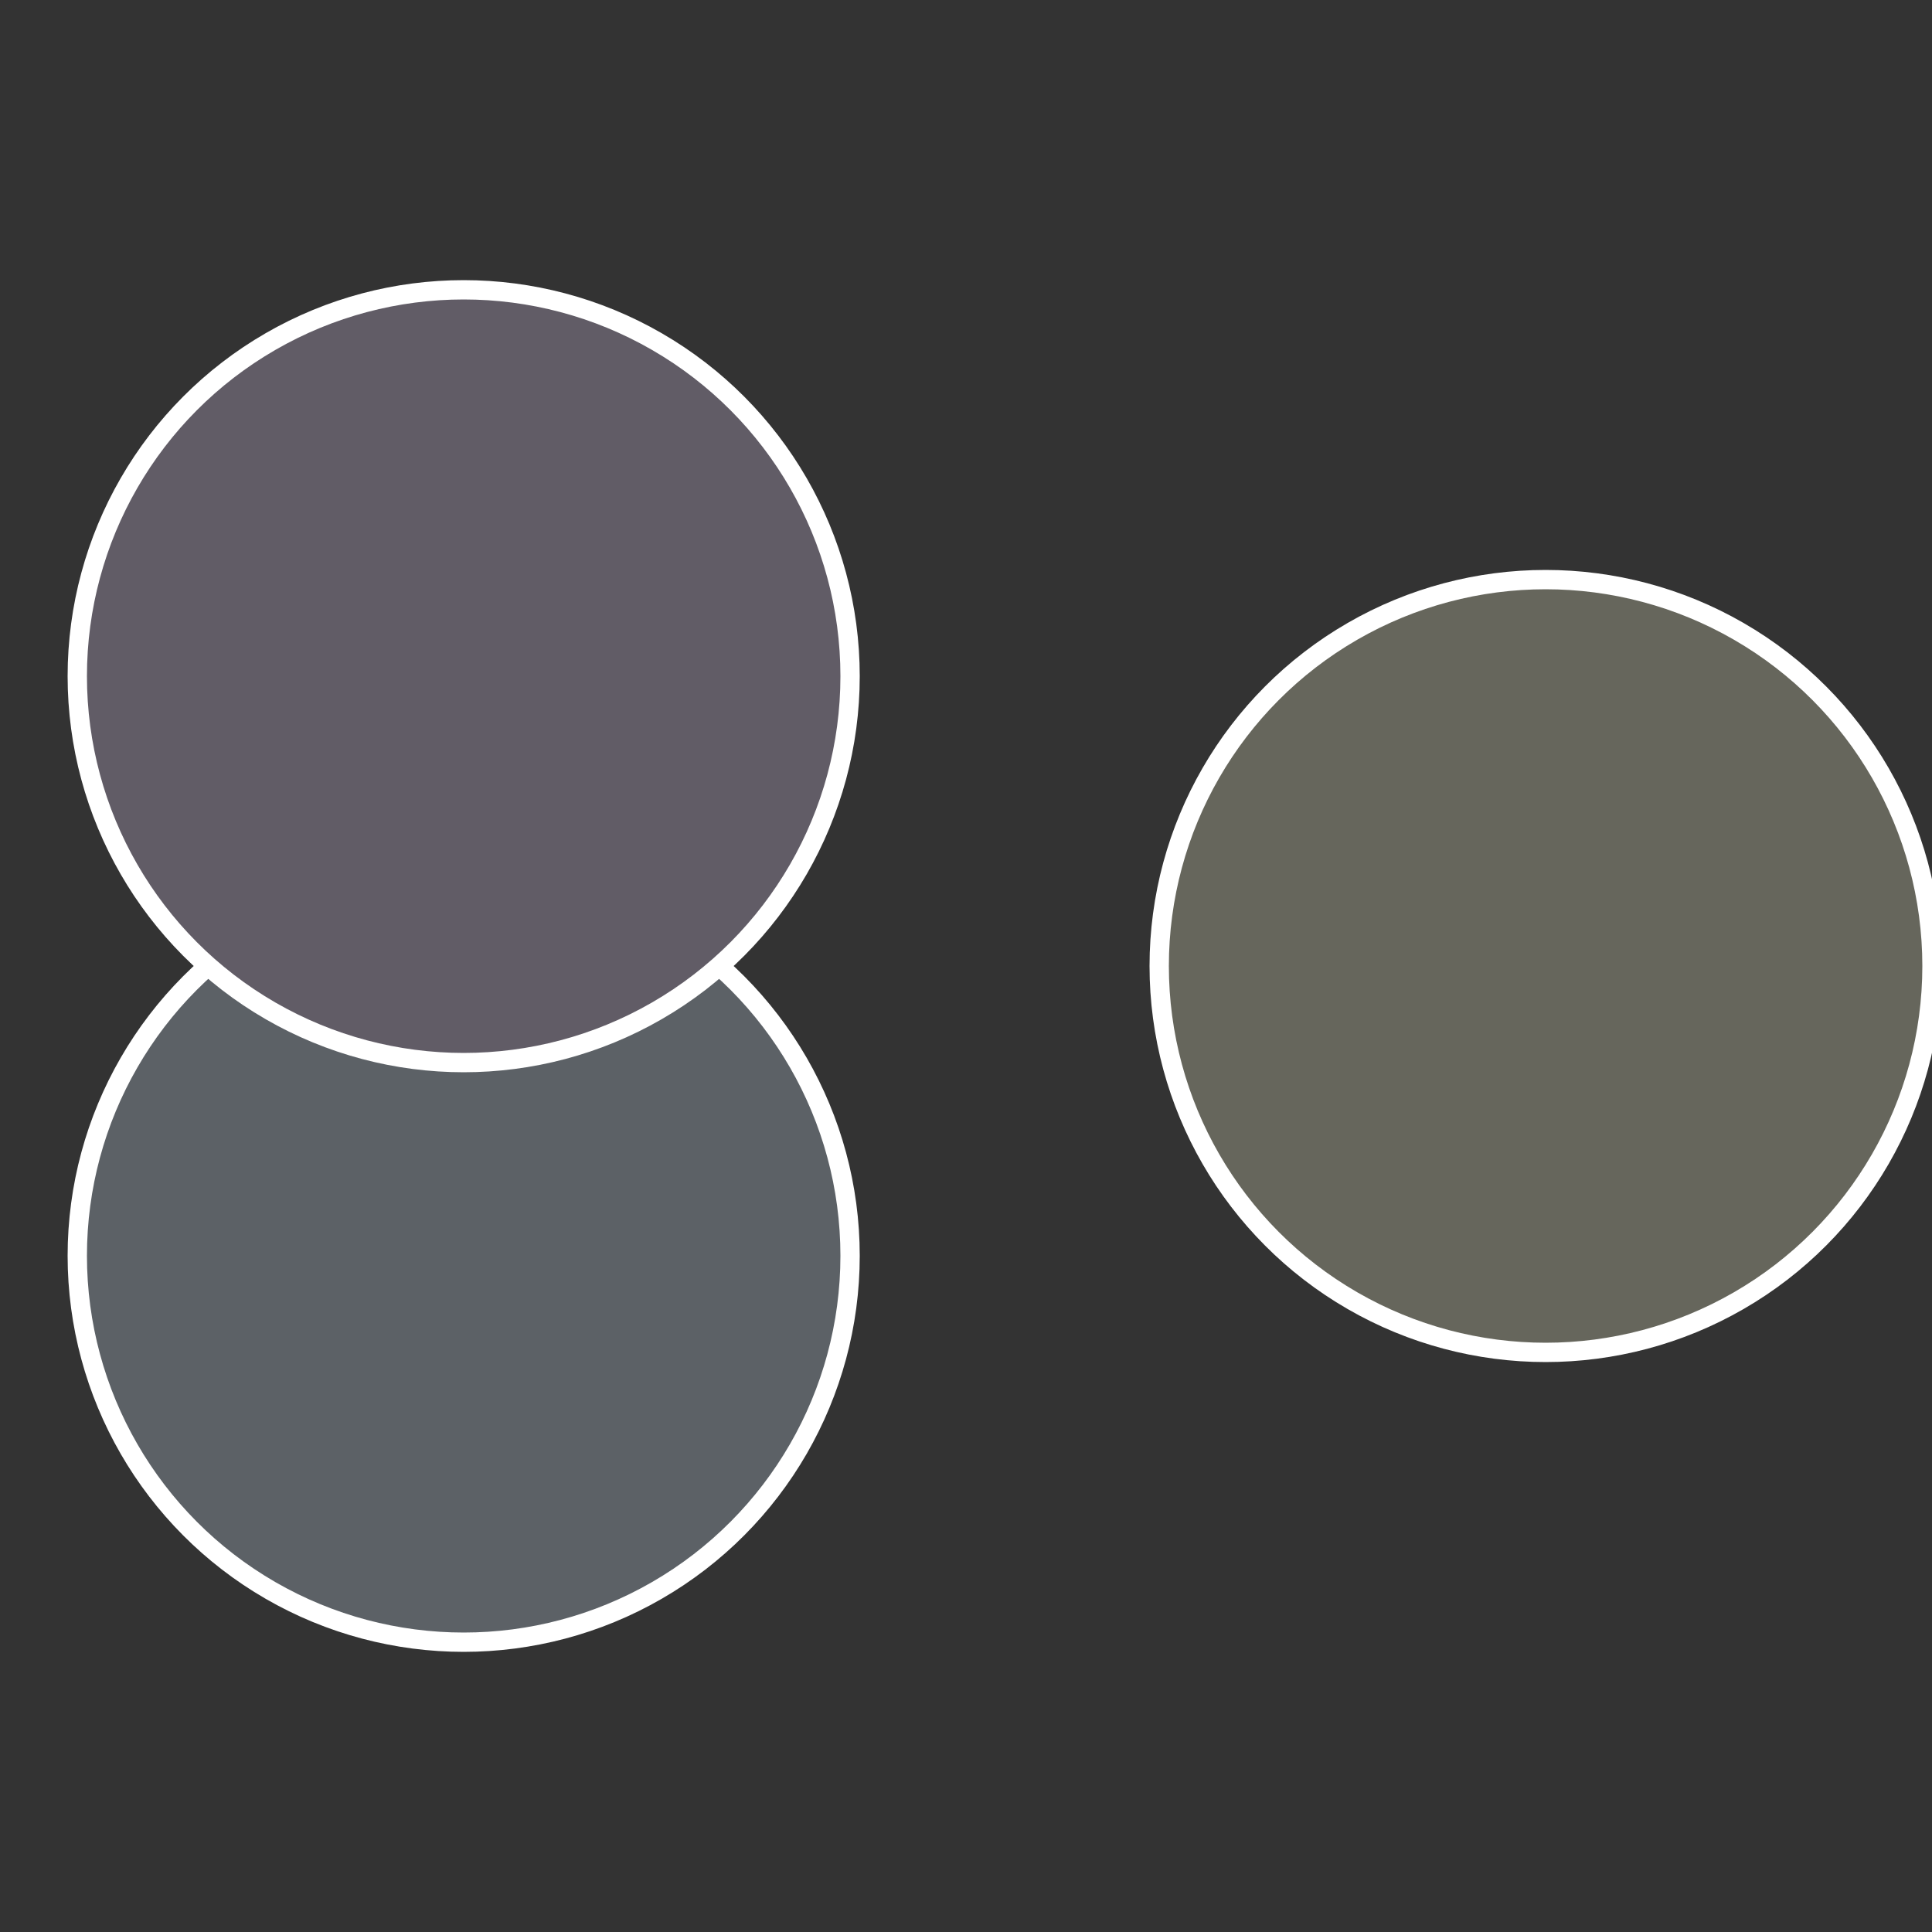
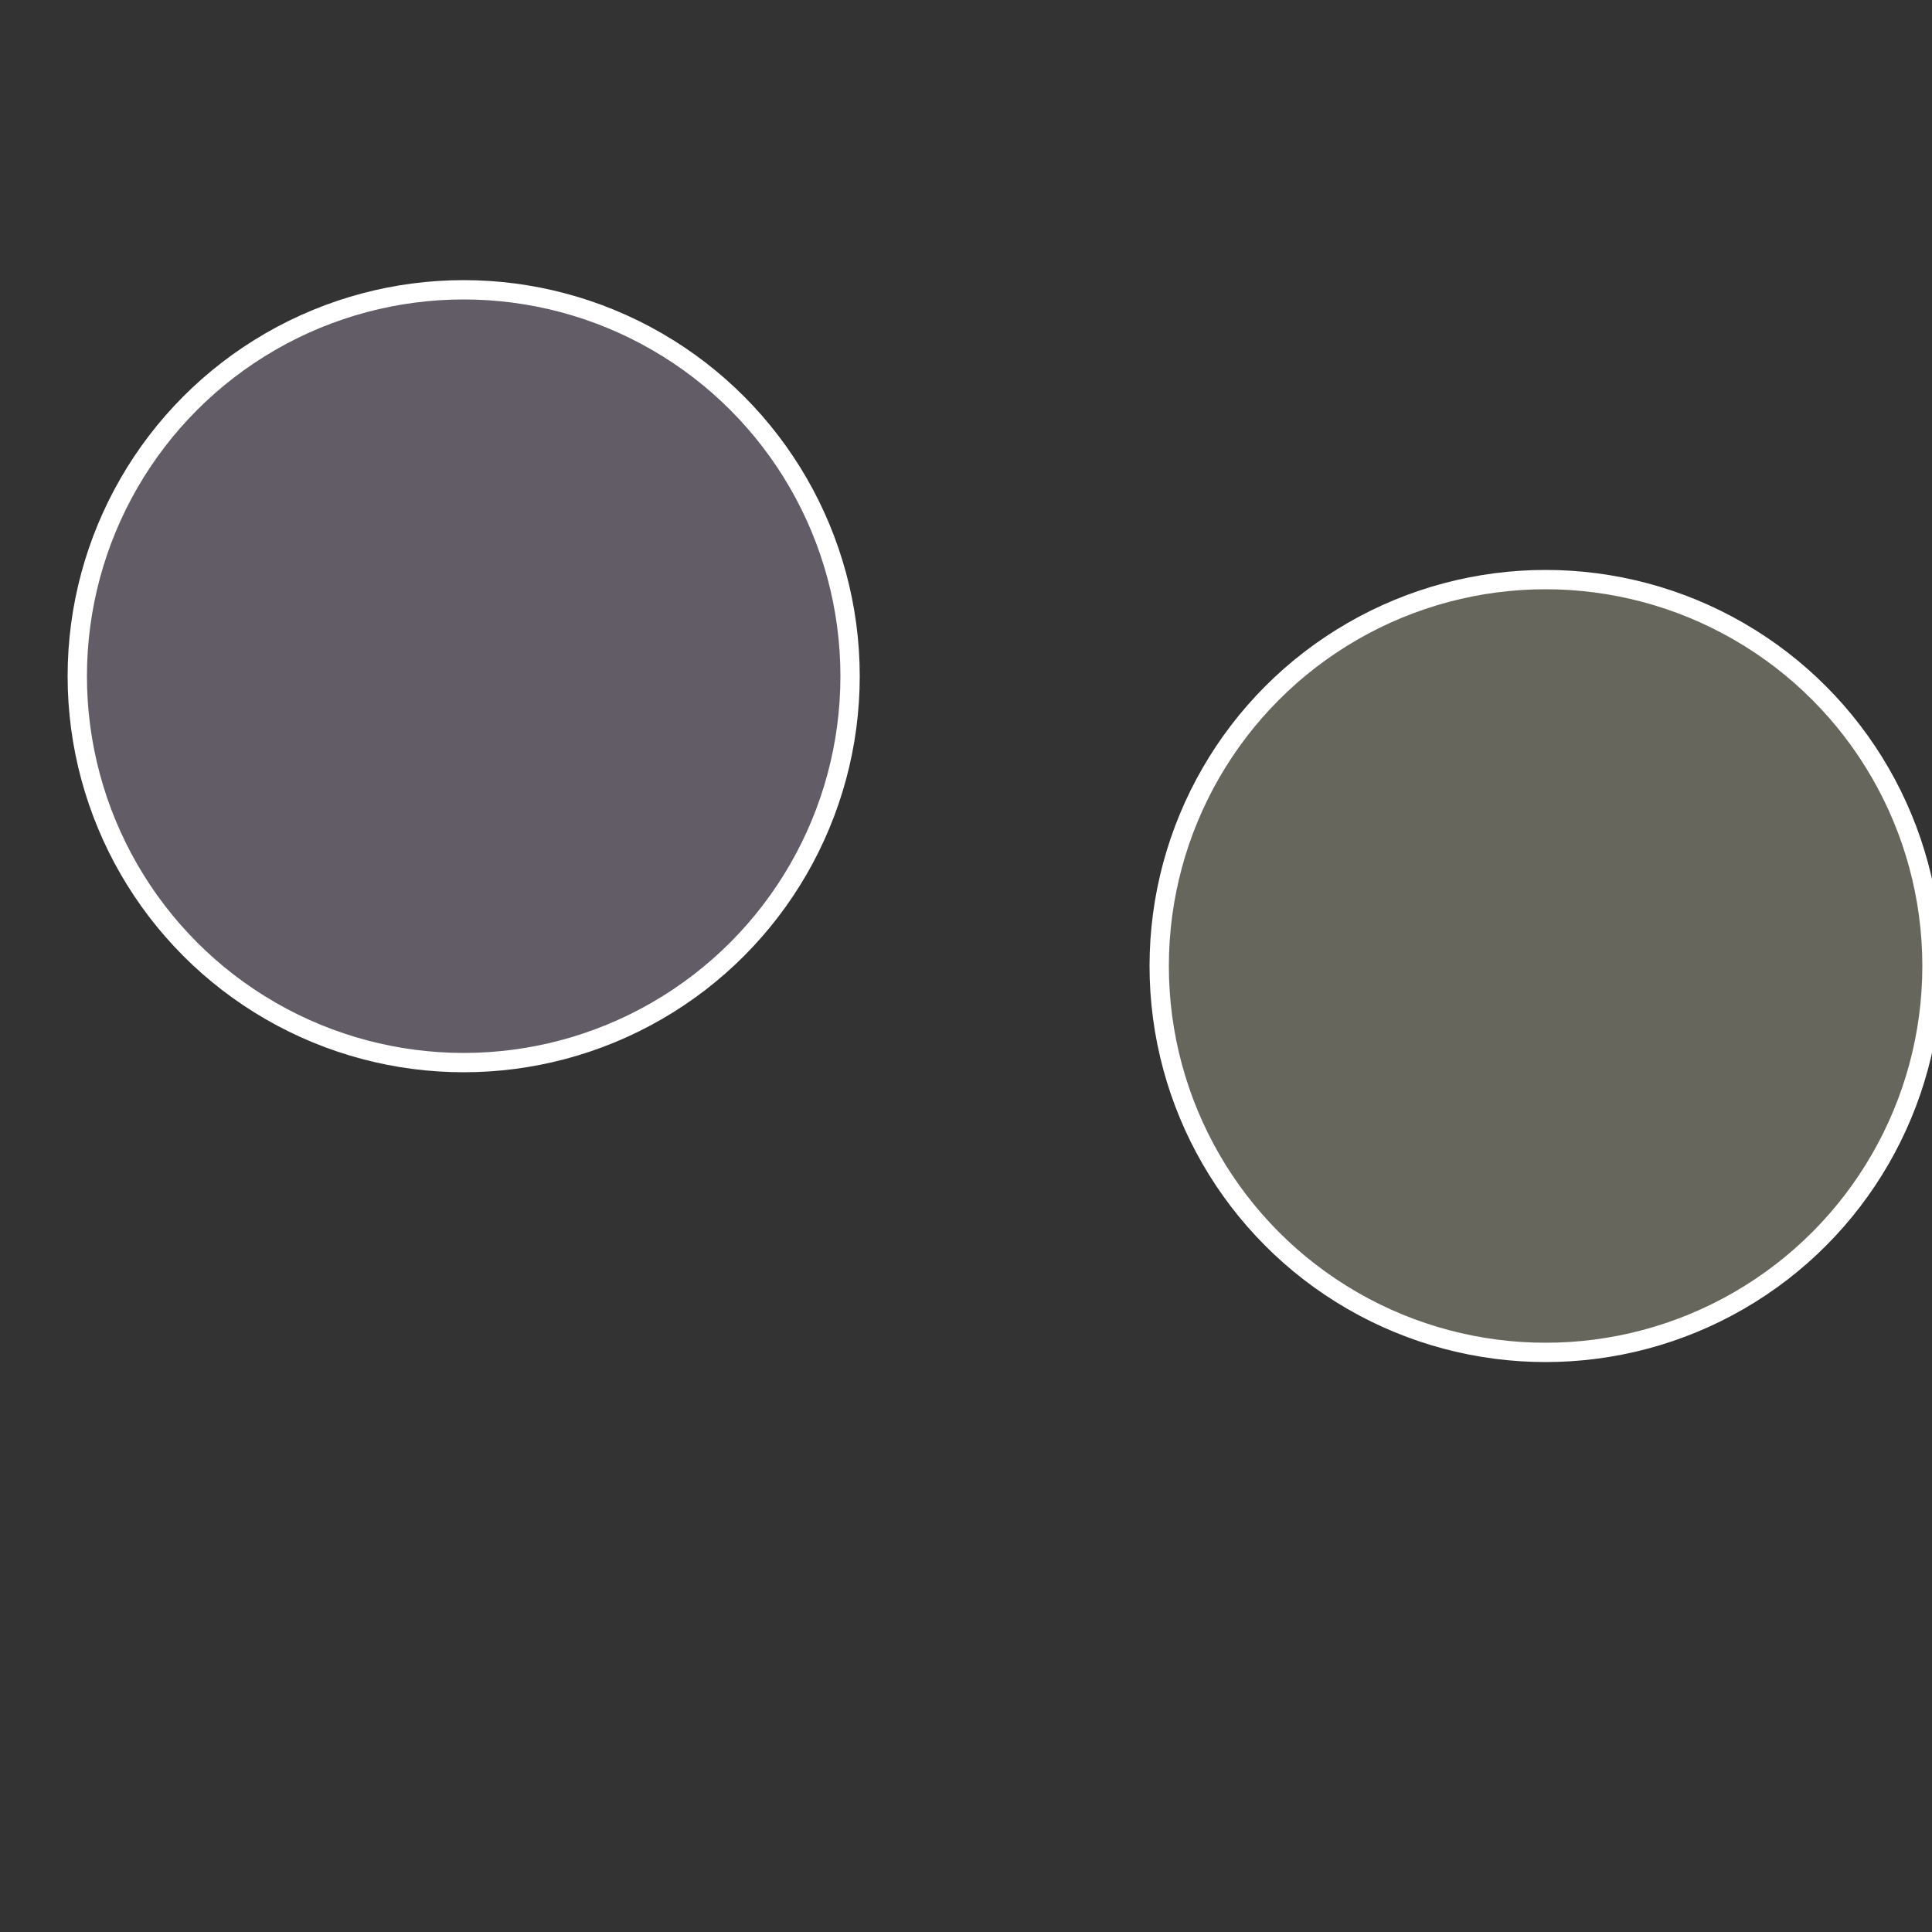
<svg xmlns="http://www.w3.org/2000/svg" width="500" height="500" viewBox="-1 -1 2 2">
  <rect x="-1" y="-1" width="2" height="2" fill="#333333" stroke="none" />
  <circle cx="0.6" cy="0" r="0.4" fill="#66665c" stroke="#fff" stroke-width="1%" />
-   <circle cx="-0.52" cy="0.3" r="0.4" fill="#5c6166" stroke="#fff" stroke-width="1%" />
  <circle cx="-0.52" cy="-0.3" r="0.4" fill="#615c66" stroke="#fff" stroke-width="1%" />
</svg>